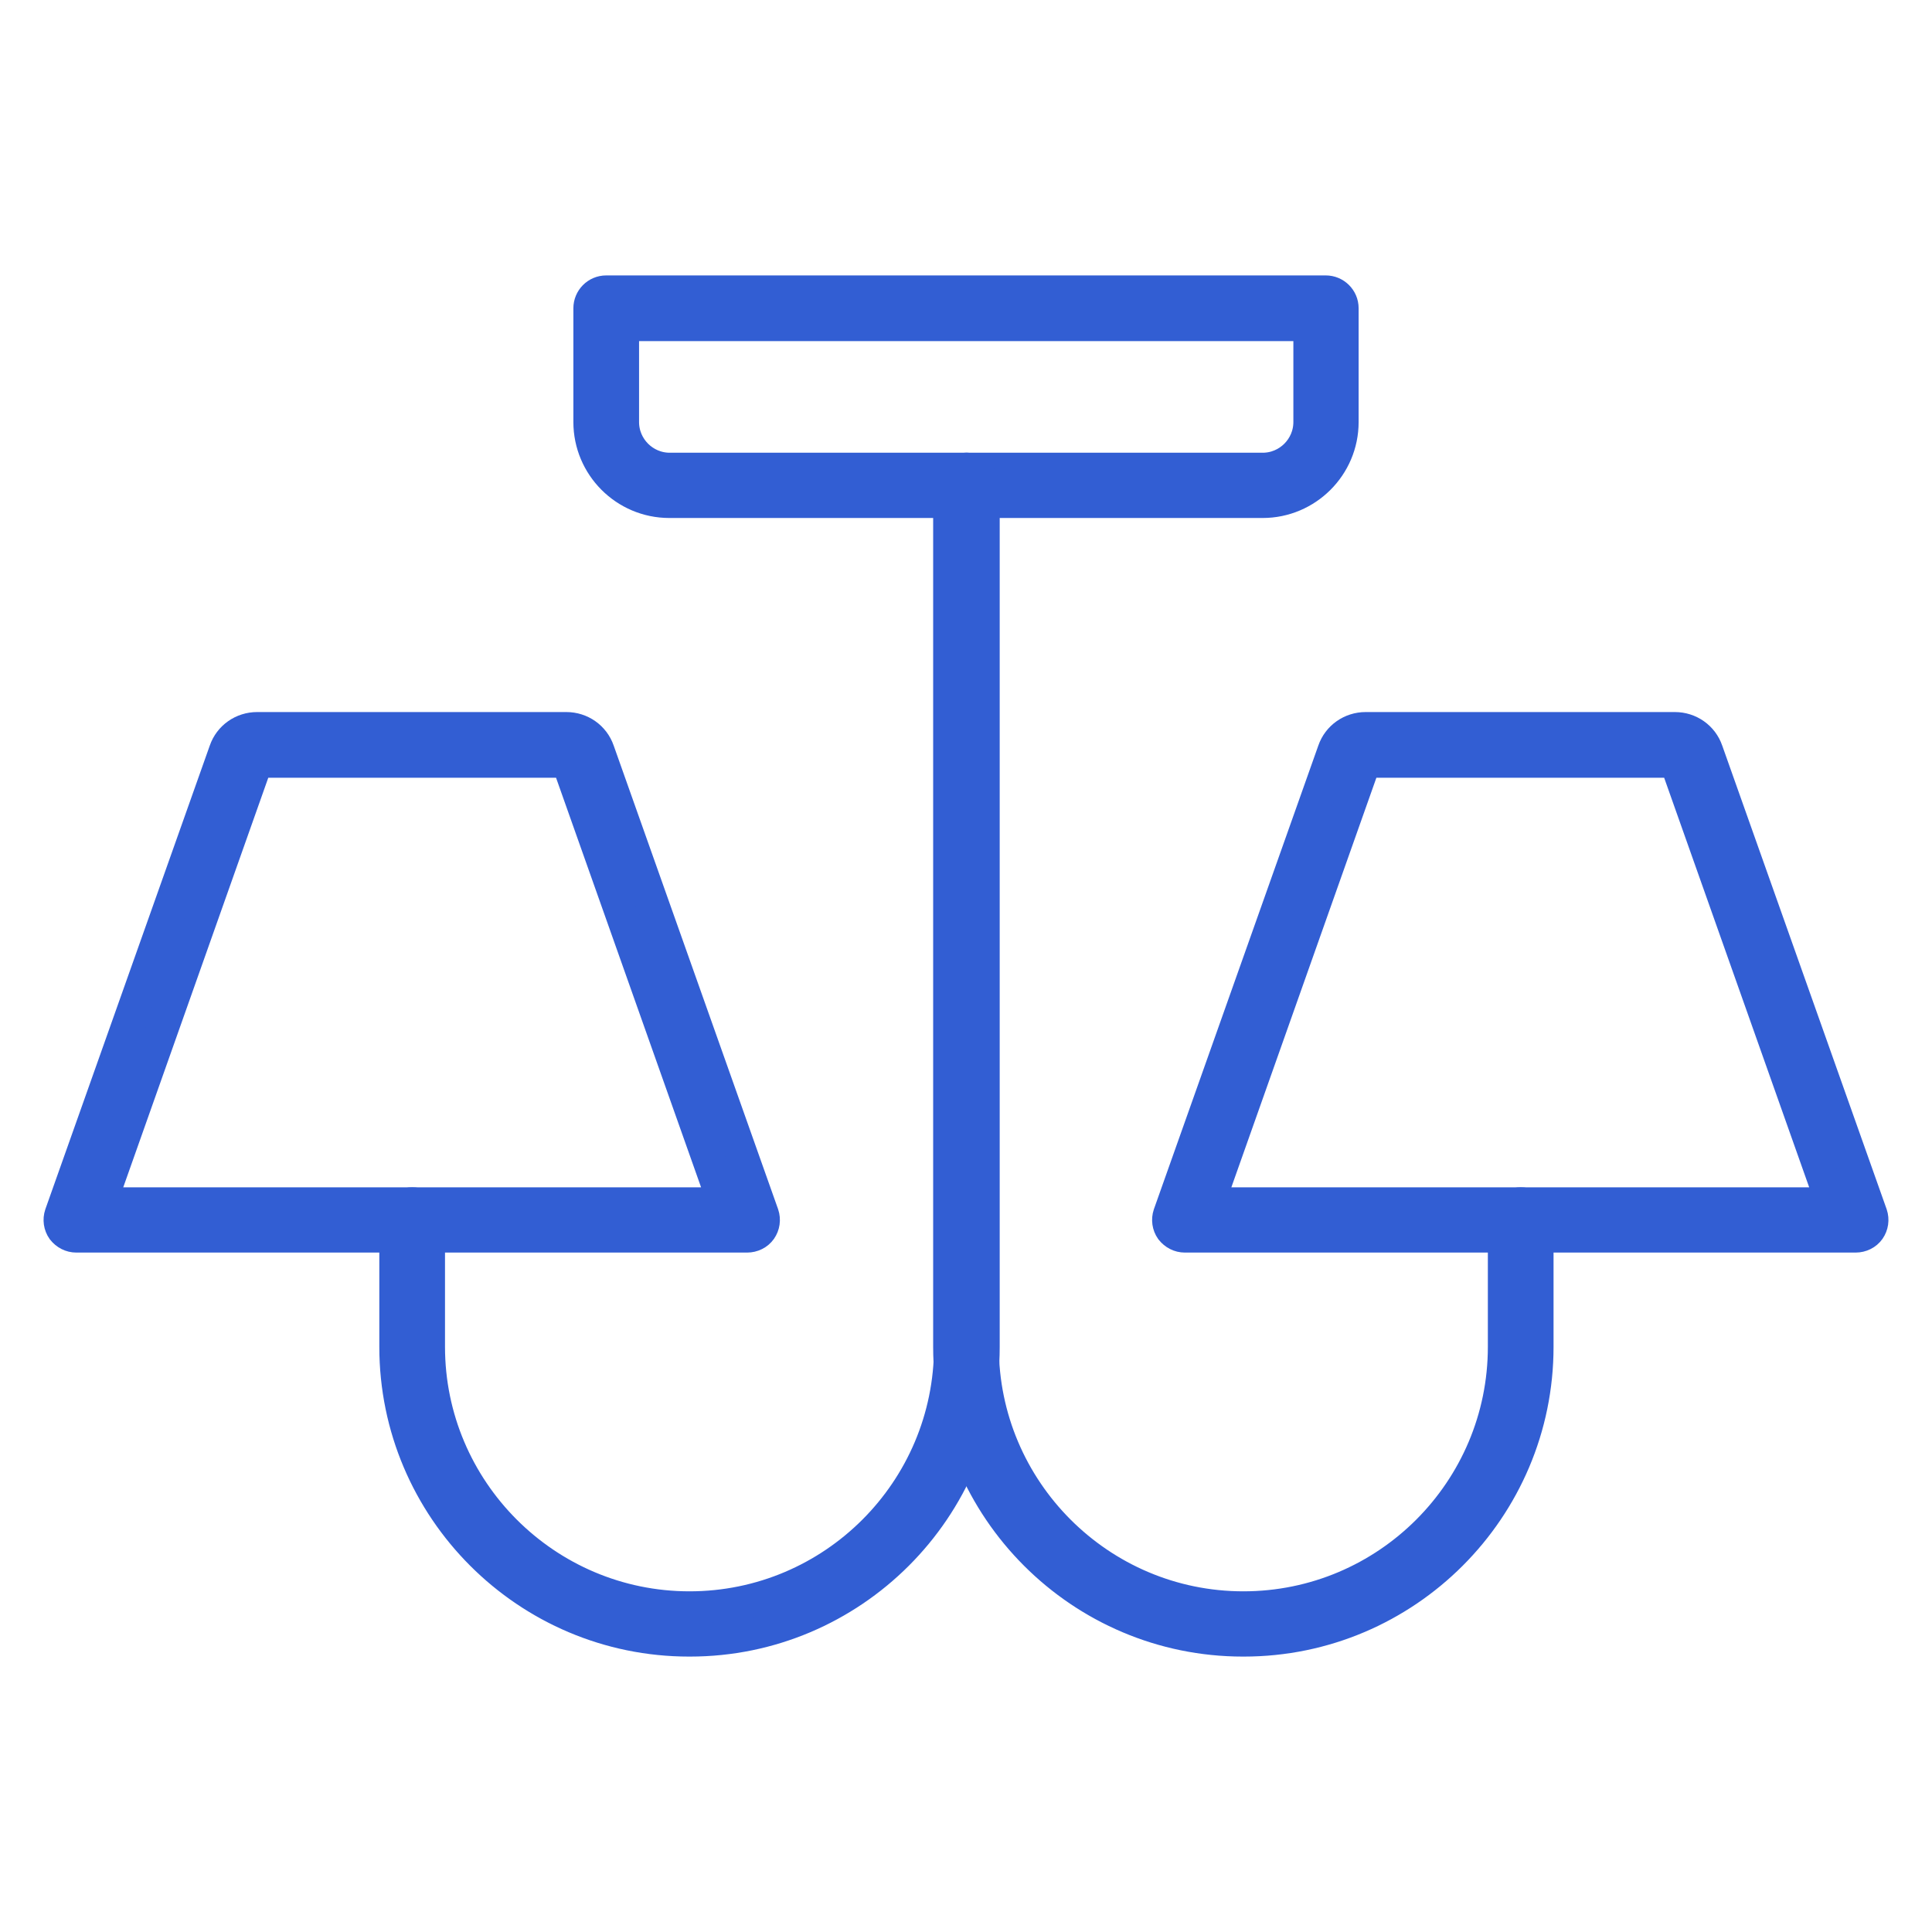
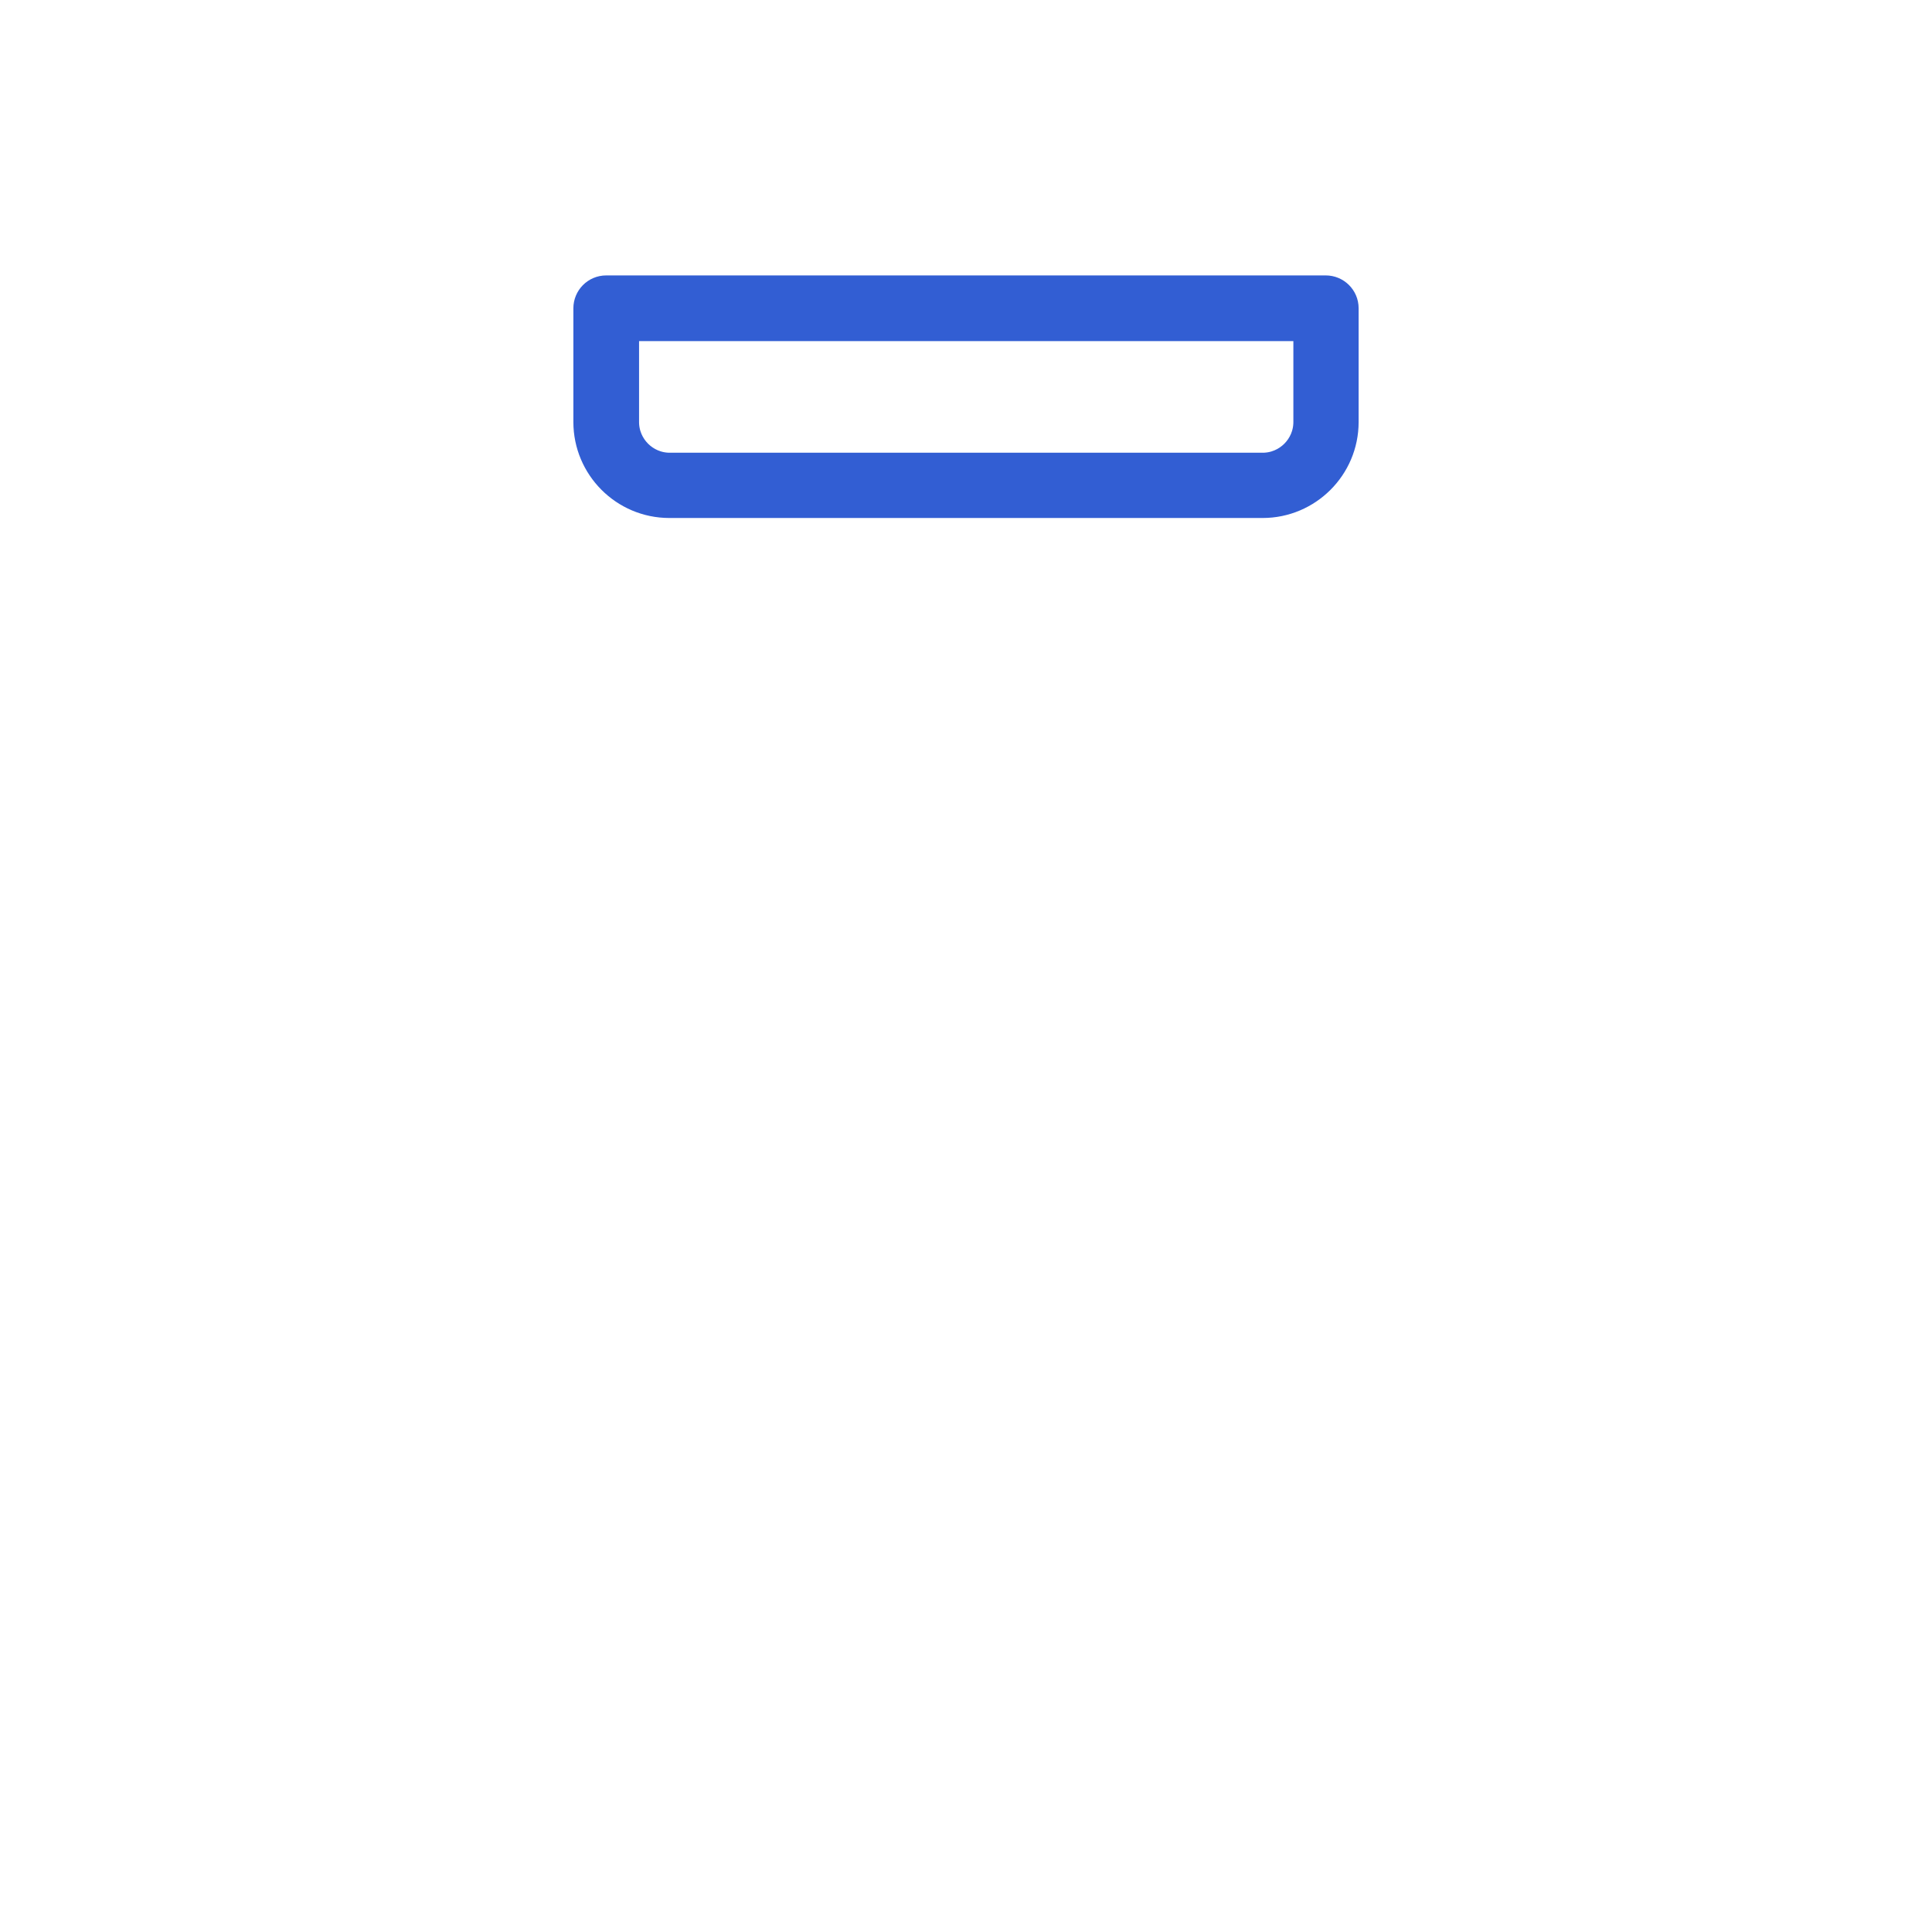
<svg xmlns="http://www.w3.org/2000/svg" id="Capa_1" data-name="Capa 1" viewBox="0 0 45 45">
  <defs>
    <style>
      .cls-1 {
        fill: #325ed3;
        stroke: #325ed3;
        stroke-miterlimit: 10;
        stroke-width: .75px;
      }
    </style>
  </defs>
-   <path class="cls-1" d="M17.41,28.8H1.78c-.13,0-.24-.06-.32-.16-.07-.1-.09-.23-.05-.35l3.83-10.8c.11-.32.41-.53.75-.53h7.2c.34,0,.64.21.75.53l3.83,10.8c.04.12.02.25-.05.35-.07.1-.19.16-.32.16ZM2.33,28.03h14.53l-3.64-10.28s-.01-.01-.02-.01h-7.2s-.02,0-.02.01l-3.64,10.28Z" />
  <path class="cls-1" d="M29.4,11.69h-13.81c-1.03,0-1.86-.84-1.86-1.86v-2.65c0-.21.17-.39.39-.39h16.76c.21,0,.39.17.39.39v2.65c0,1.03-.84,1.86-1.86,1.86ZM14.51,7.57v2.26c0,.6.49,1.09,1.09,1.09h13.81c.6,0,1.09-.49,1.09-1.09v-2.26h-15.99Z" />
-   <path class="cls-1" d="M16.05,38.21c-3.77,0-6.84-3.07-6.84-6.84v-2.95c0-.21.17-.39.39-.39s.39.17.39.39v2.95c0,3.34,2.72,6.07,6.07,6.07s6.07-2.72,6.07-6.07V11.31c0-.21.17-.39.39-.39s.39.17.39.39v20.06c0,3.77-3.07,6.84-6.84,6.84Z" />
-   <path class="cls-1" d="M43.22,28.8h-15.62c-.13,0-.24-.06-.32-.16-.07-.1-.09-.23-.05-.35l3.83-10.8c.11-.32.41-.53.75-.53h7.2c.34,0,.64.21.75.53l3.83,10.8c.04.12.02.25-.05.35-.07.1-.19.16-.32.16ZM28.14,28.03h14.53l-3.64-10.28s-.01-.01-.02-.01h-7.2s-.02,0-.02.01l-3.64,10.28Z" />
-   <path class="cls-1" d="M28.95,38.21c-3.77,0-6.84-3.07-6.84-6.84V11.31c0-.21.17-.39.39-.39s.39.17.39.39v20.06c0,3.34,2.72,6.07,6.07,6.07s6.07-2.72,6.07-6.07v-2.95c0-.21.17-.39.39-.39s.39.17.39.39v2.95c0,3.77-3.07,6.84-6.84,6.84Z" />
</svg>